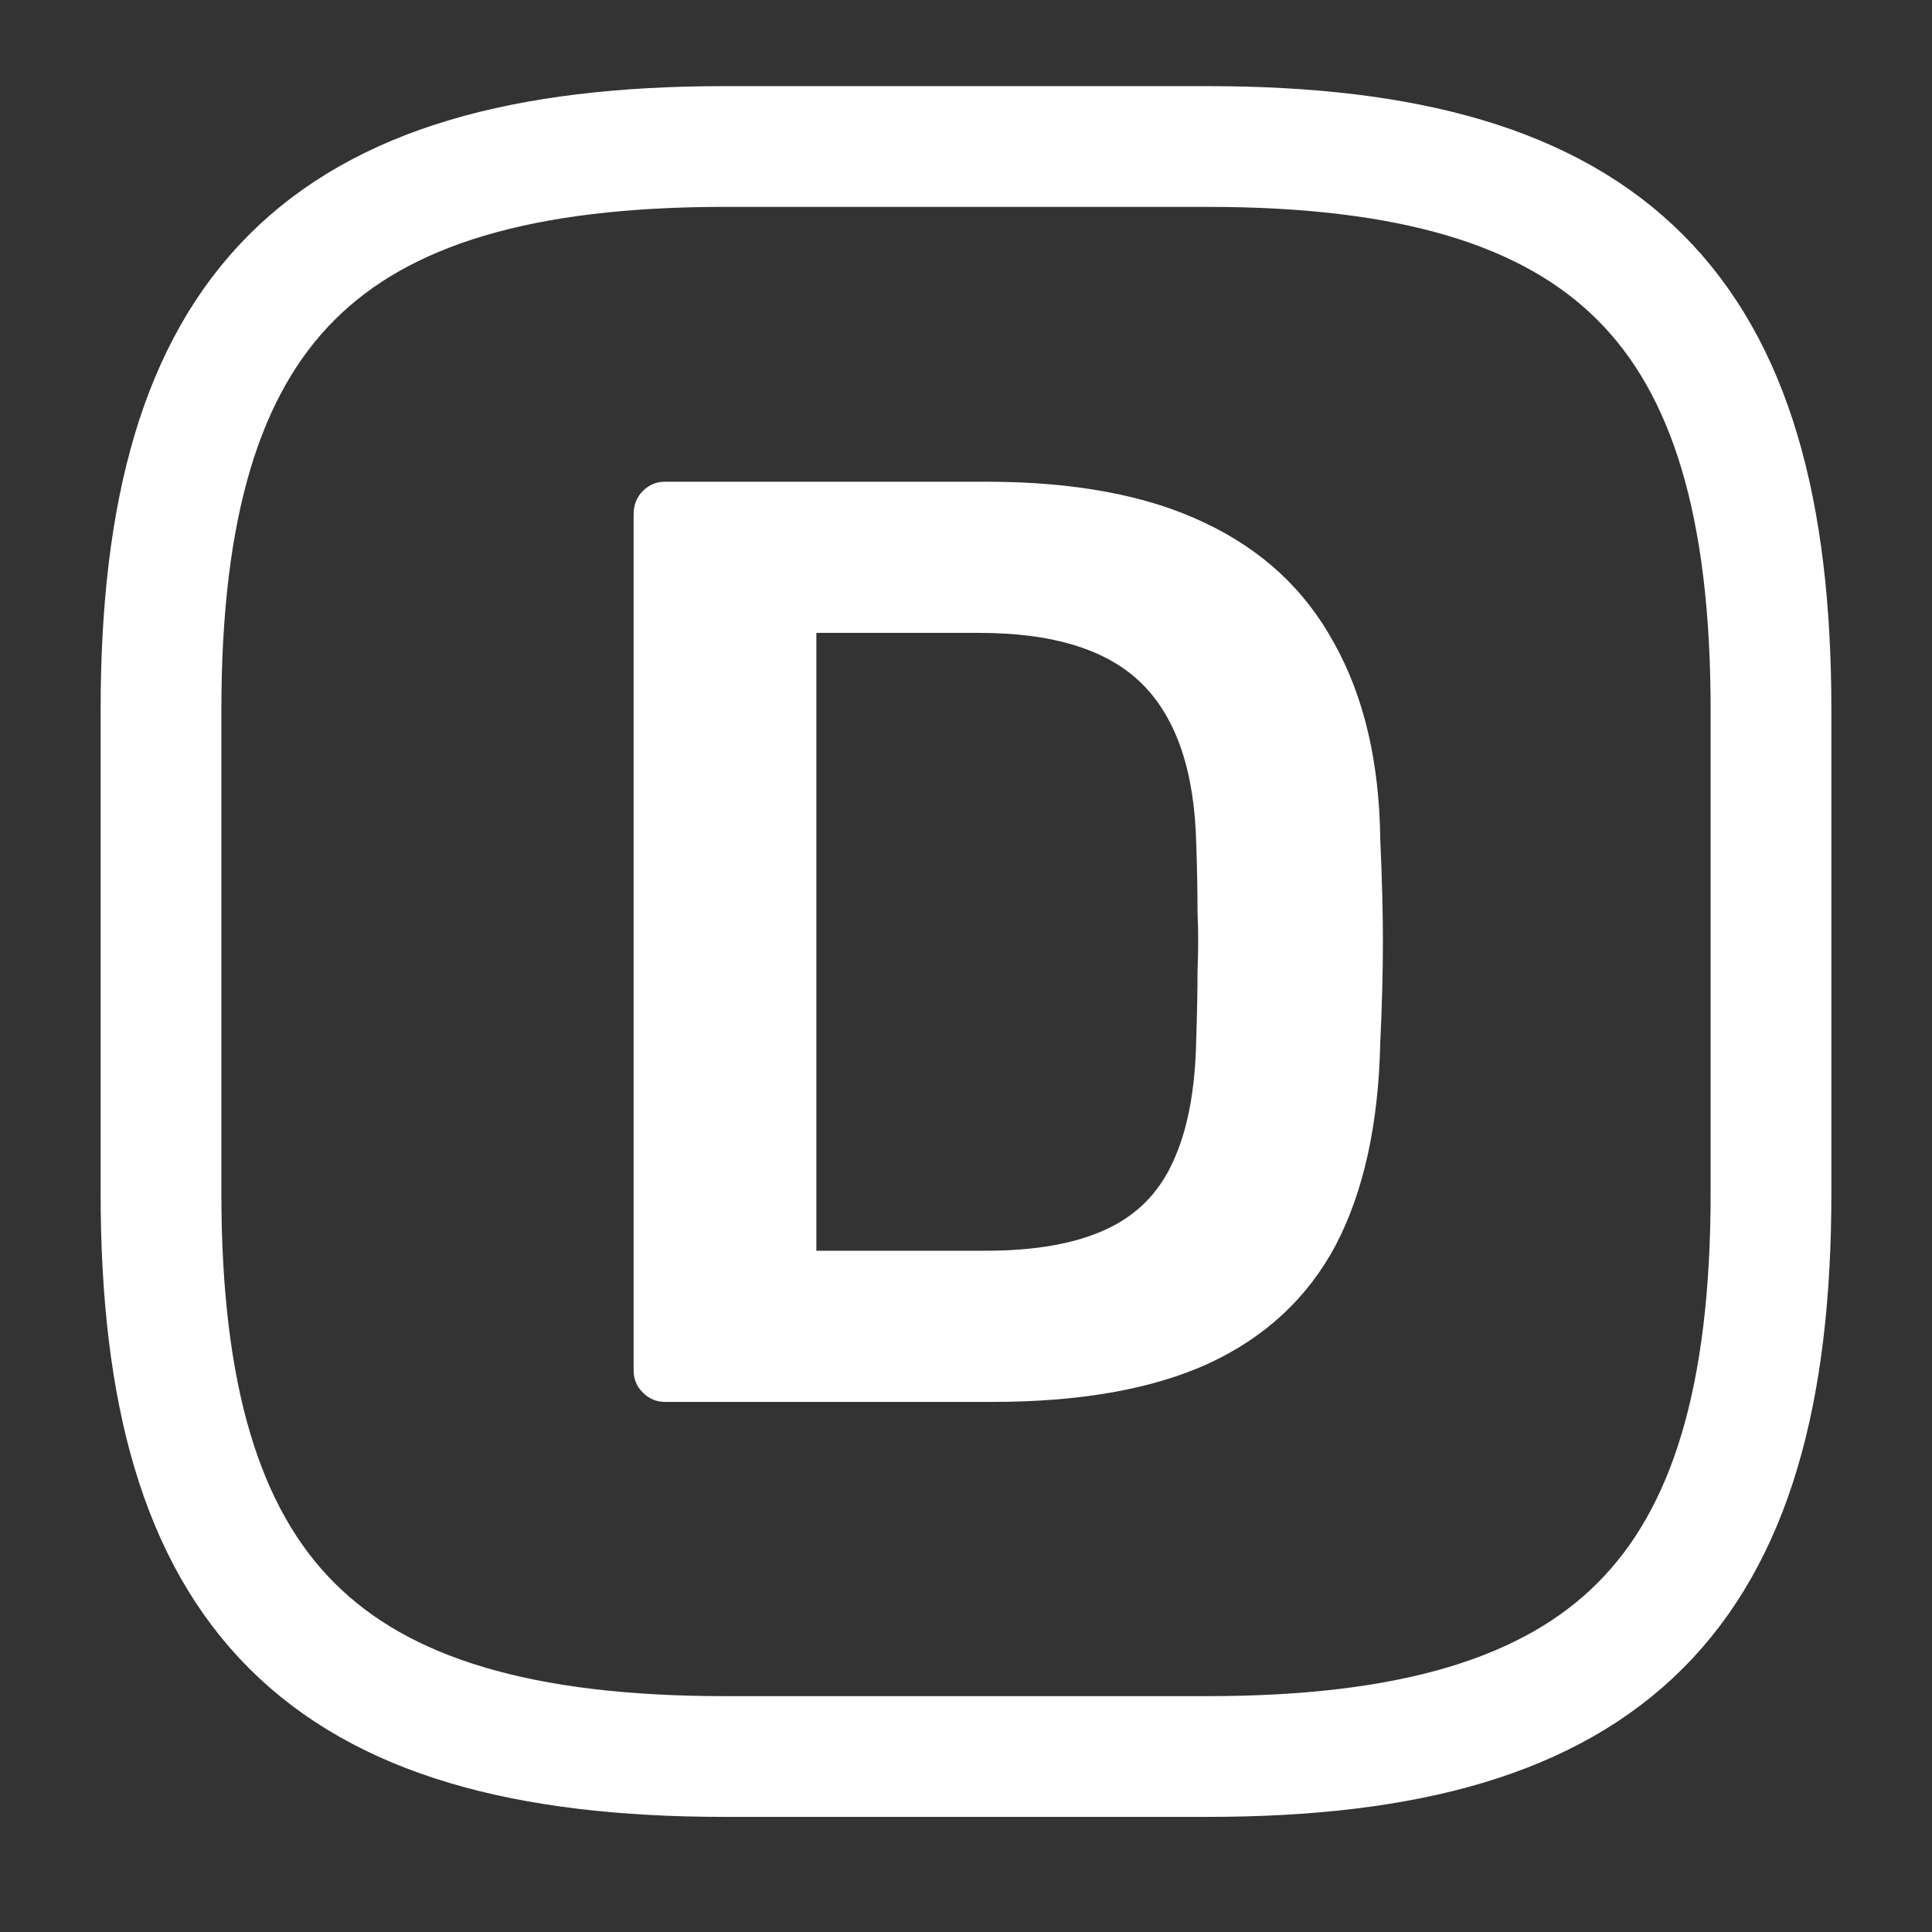
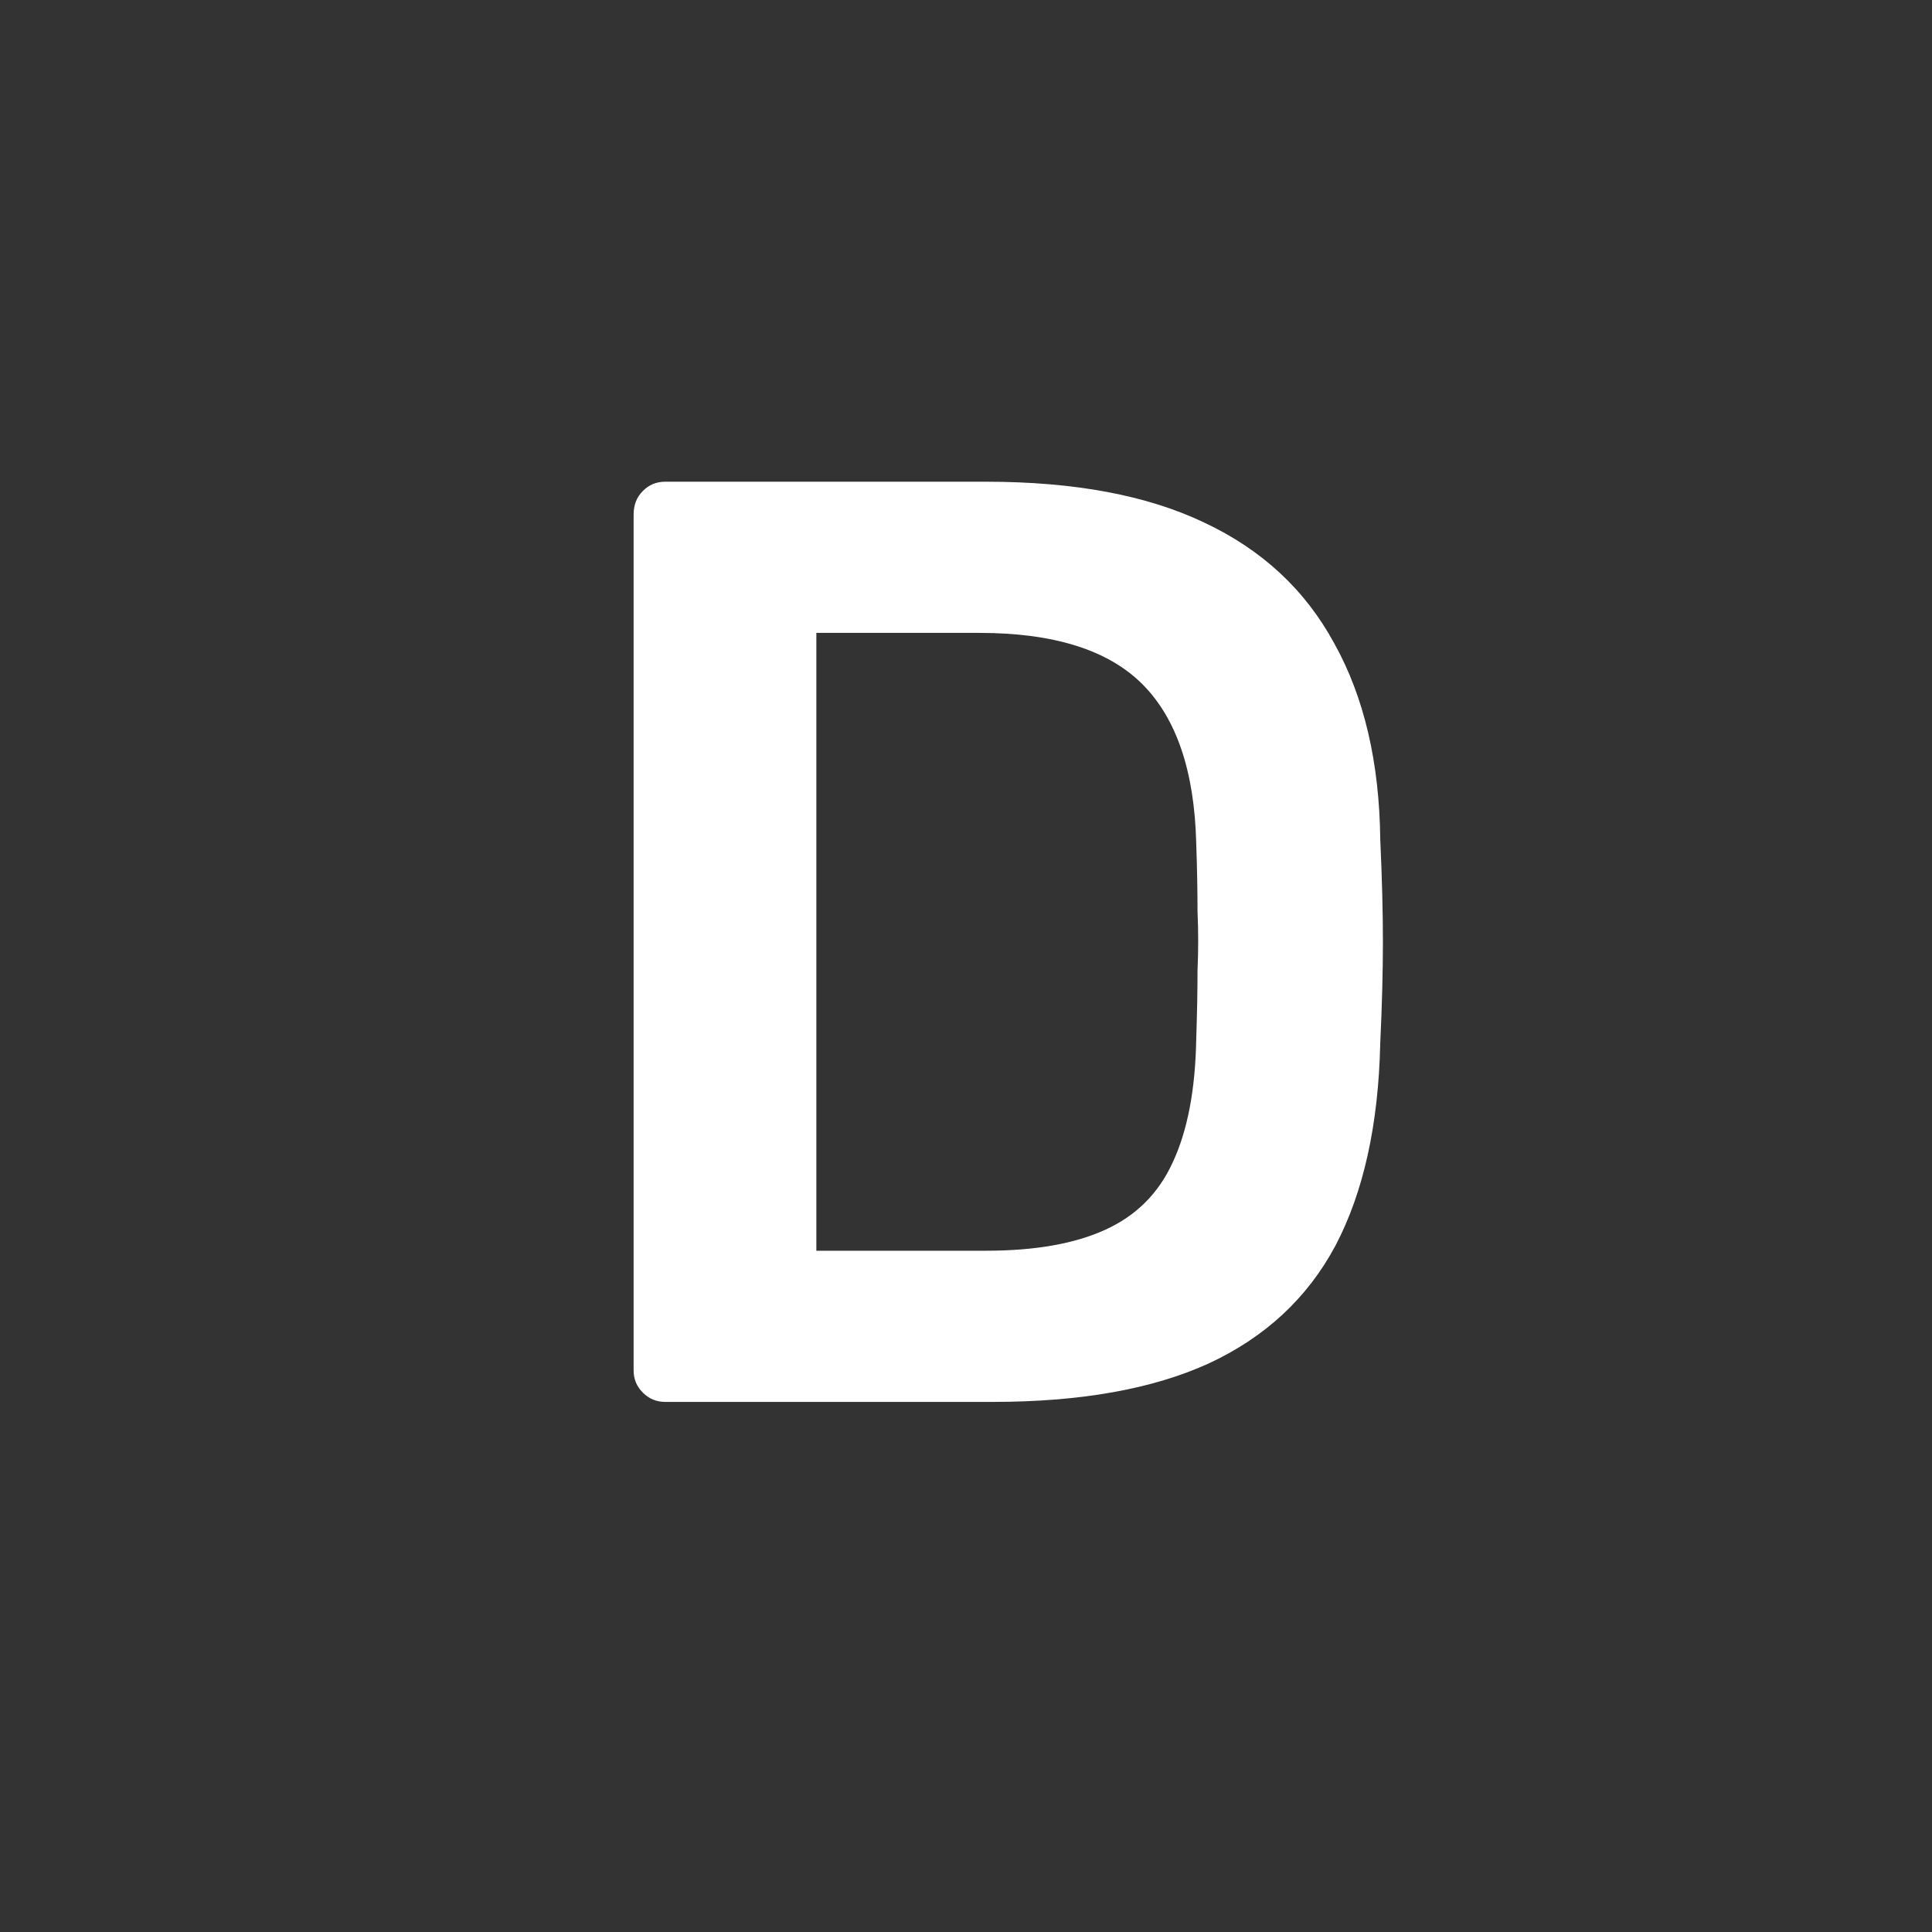
<svg xmlns="http://www.w3.org/2000/svg" width="24" height="24" viewBox="0 0 24 24" fill="none">
  <rect x="0" y="0" width="24" height="24" fill="#333333" stroke="none" />
-   <path d="M9 21.82H15C20 21.82 22 19.82 22 14.82V8.82C22 3.82 20 1.82 15 1.82H9C4 1.82 2 3.82 2 8.82V14.82C2 19.82 4 21.82 9 21.82Z" stroke="white" stroke-width="1.5" stroke-linecap="round" stroke-linejoin="round" />
  <path d="M8.263 17.415C8.154 17.415 8.062 17.376 7.986 17.3C7.909 17.224 7.871 17.131 7.871 17.023V6.393C7.871 6.273 7.909 6.175 7.986 6.099C8.062 6.022 8.154 5.984 8.263 5.984H12.247C13.347 5.984 14.25 6.153 14.958 6.491C15.677 6.828 16.215 7.329 16.575 7.993C16.945 8.657 17.135 9.468 17.146 10.426C17.168 10.905 17.179 11.329 17.179 11.699C17.179 12.069 17.168 12.489 17.146 12.957C17.124 13.969 16.939 14.807 16.591 15.471C16.242 16.125 15.715 16.614 15.007 16.941C14.31 17.257 13.418 17.415 12.329 17.415H8.263ZM10.141 15.537H12.247C12.857 15.537 13.352 15.45 13.733 15.275C14.114 15.101 14.392 14.824 14.566 14.443C14.751 14.051 14.849 13.539 14.86 12.908C14.871 12.581 14.876 12.298 14.876 12.059C14.887 11.808 14.887 11.563 14.876 11.324C14.876 11.073 14.871 10.79 14.86 10.475C14.838 9.582 14.615 8.924 14.191 8.499C13.766 8.074 13.091 7.862 12.166 7.862H10.141V15.537Z" fill="white" />
</svg>